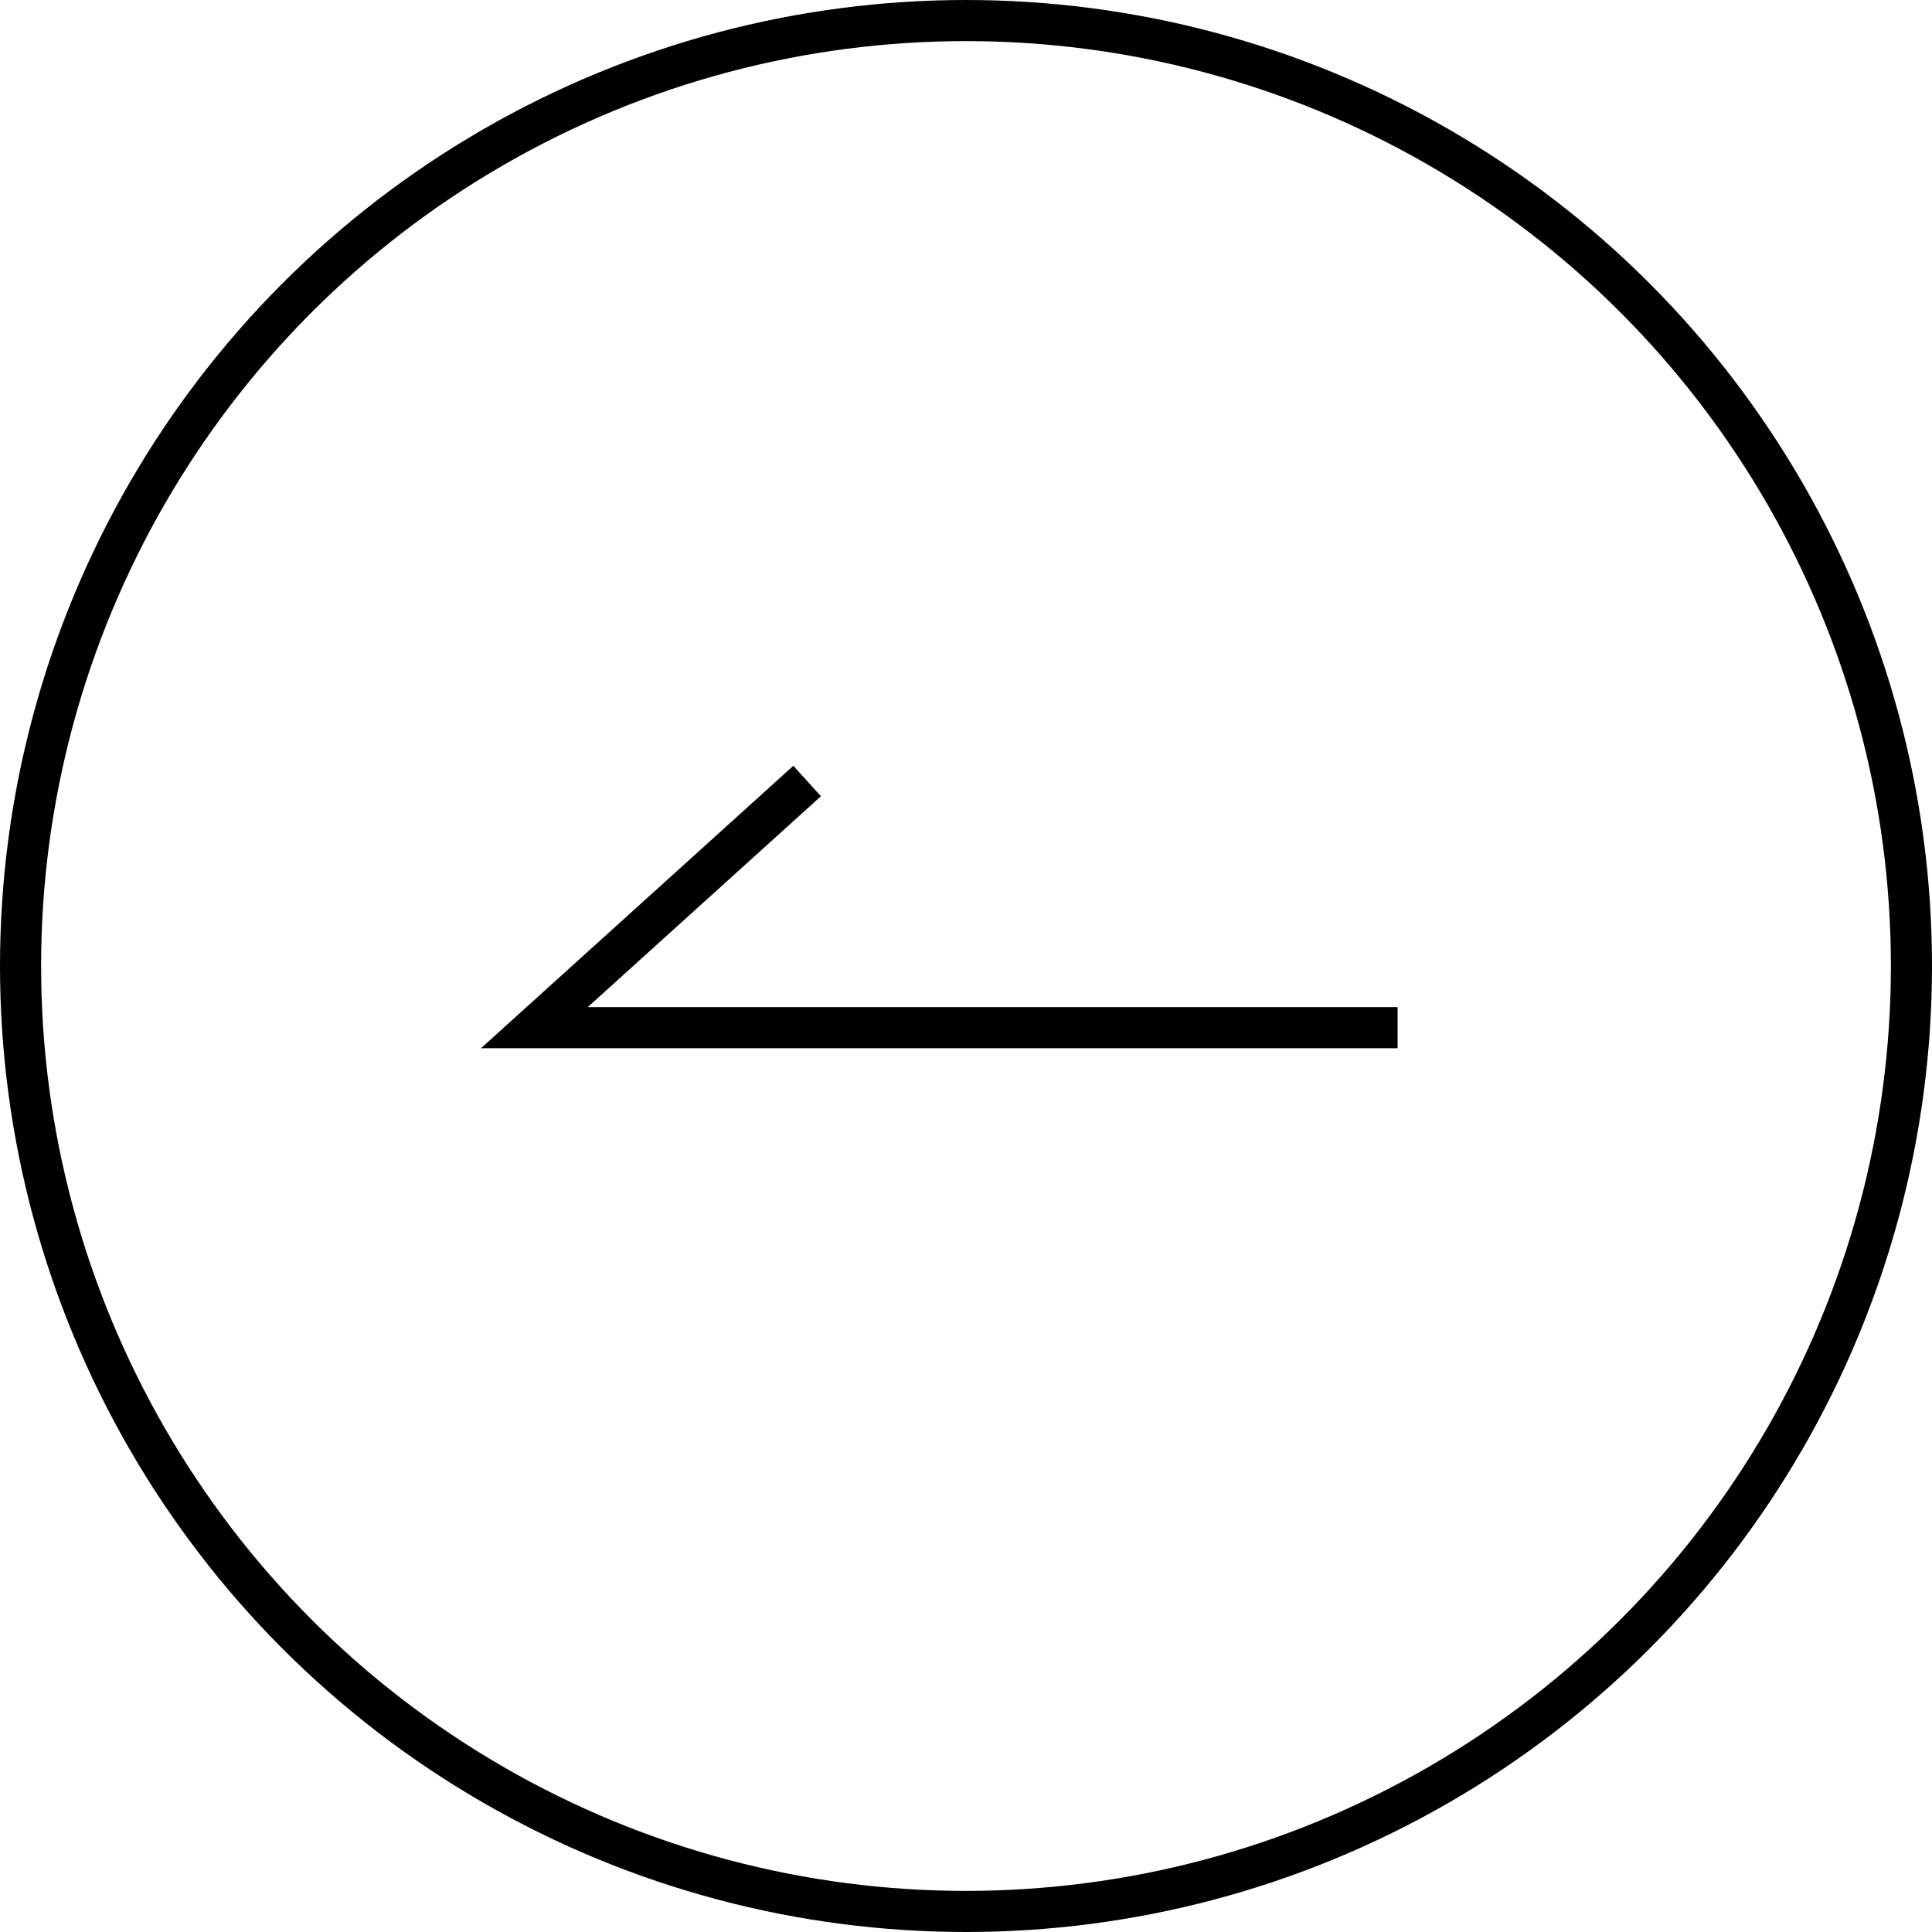
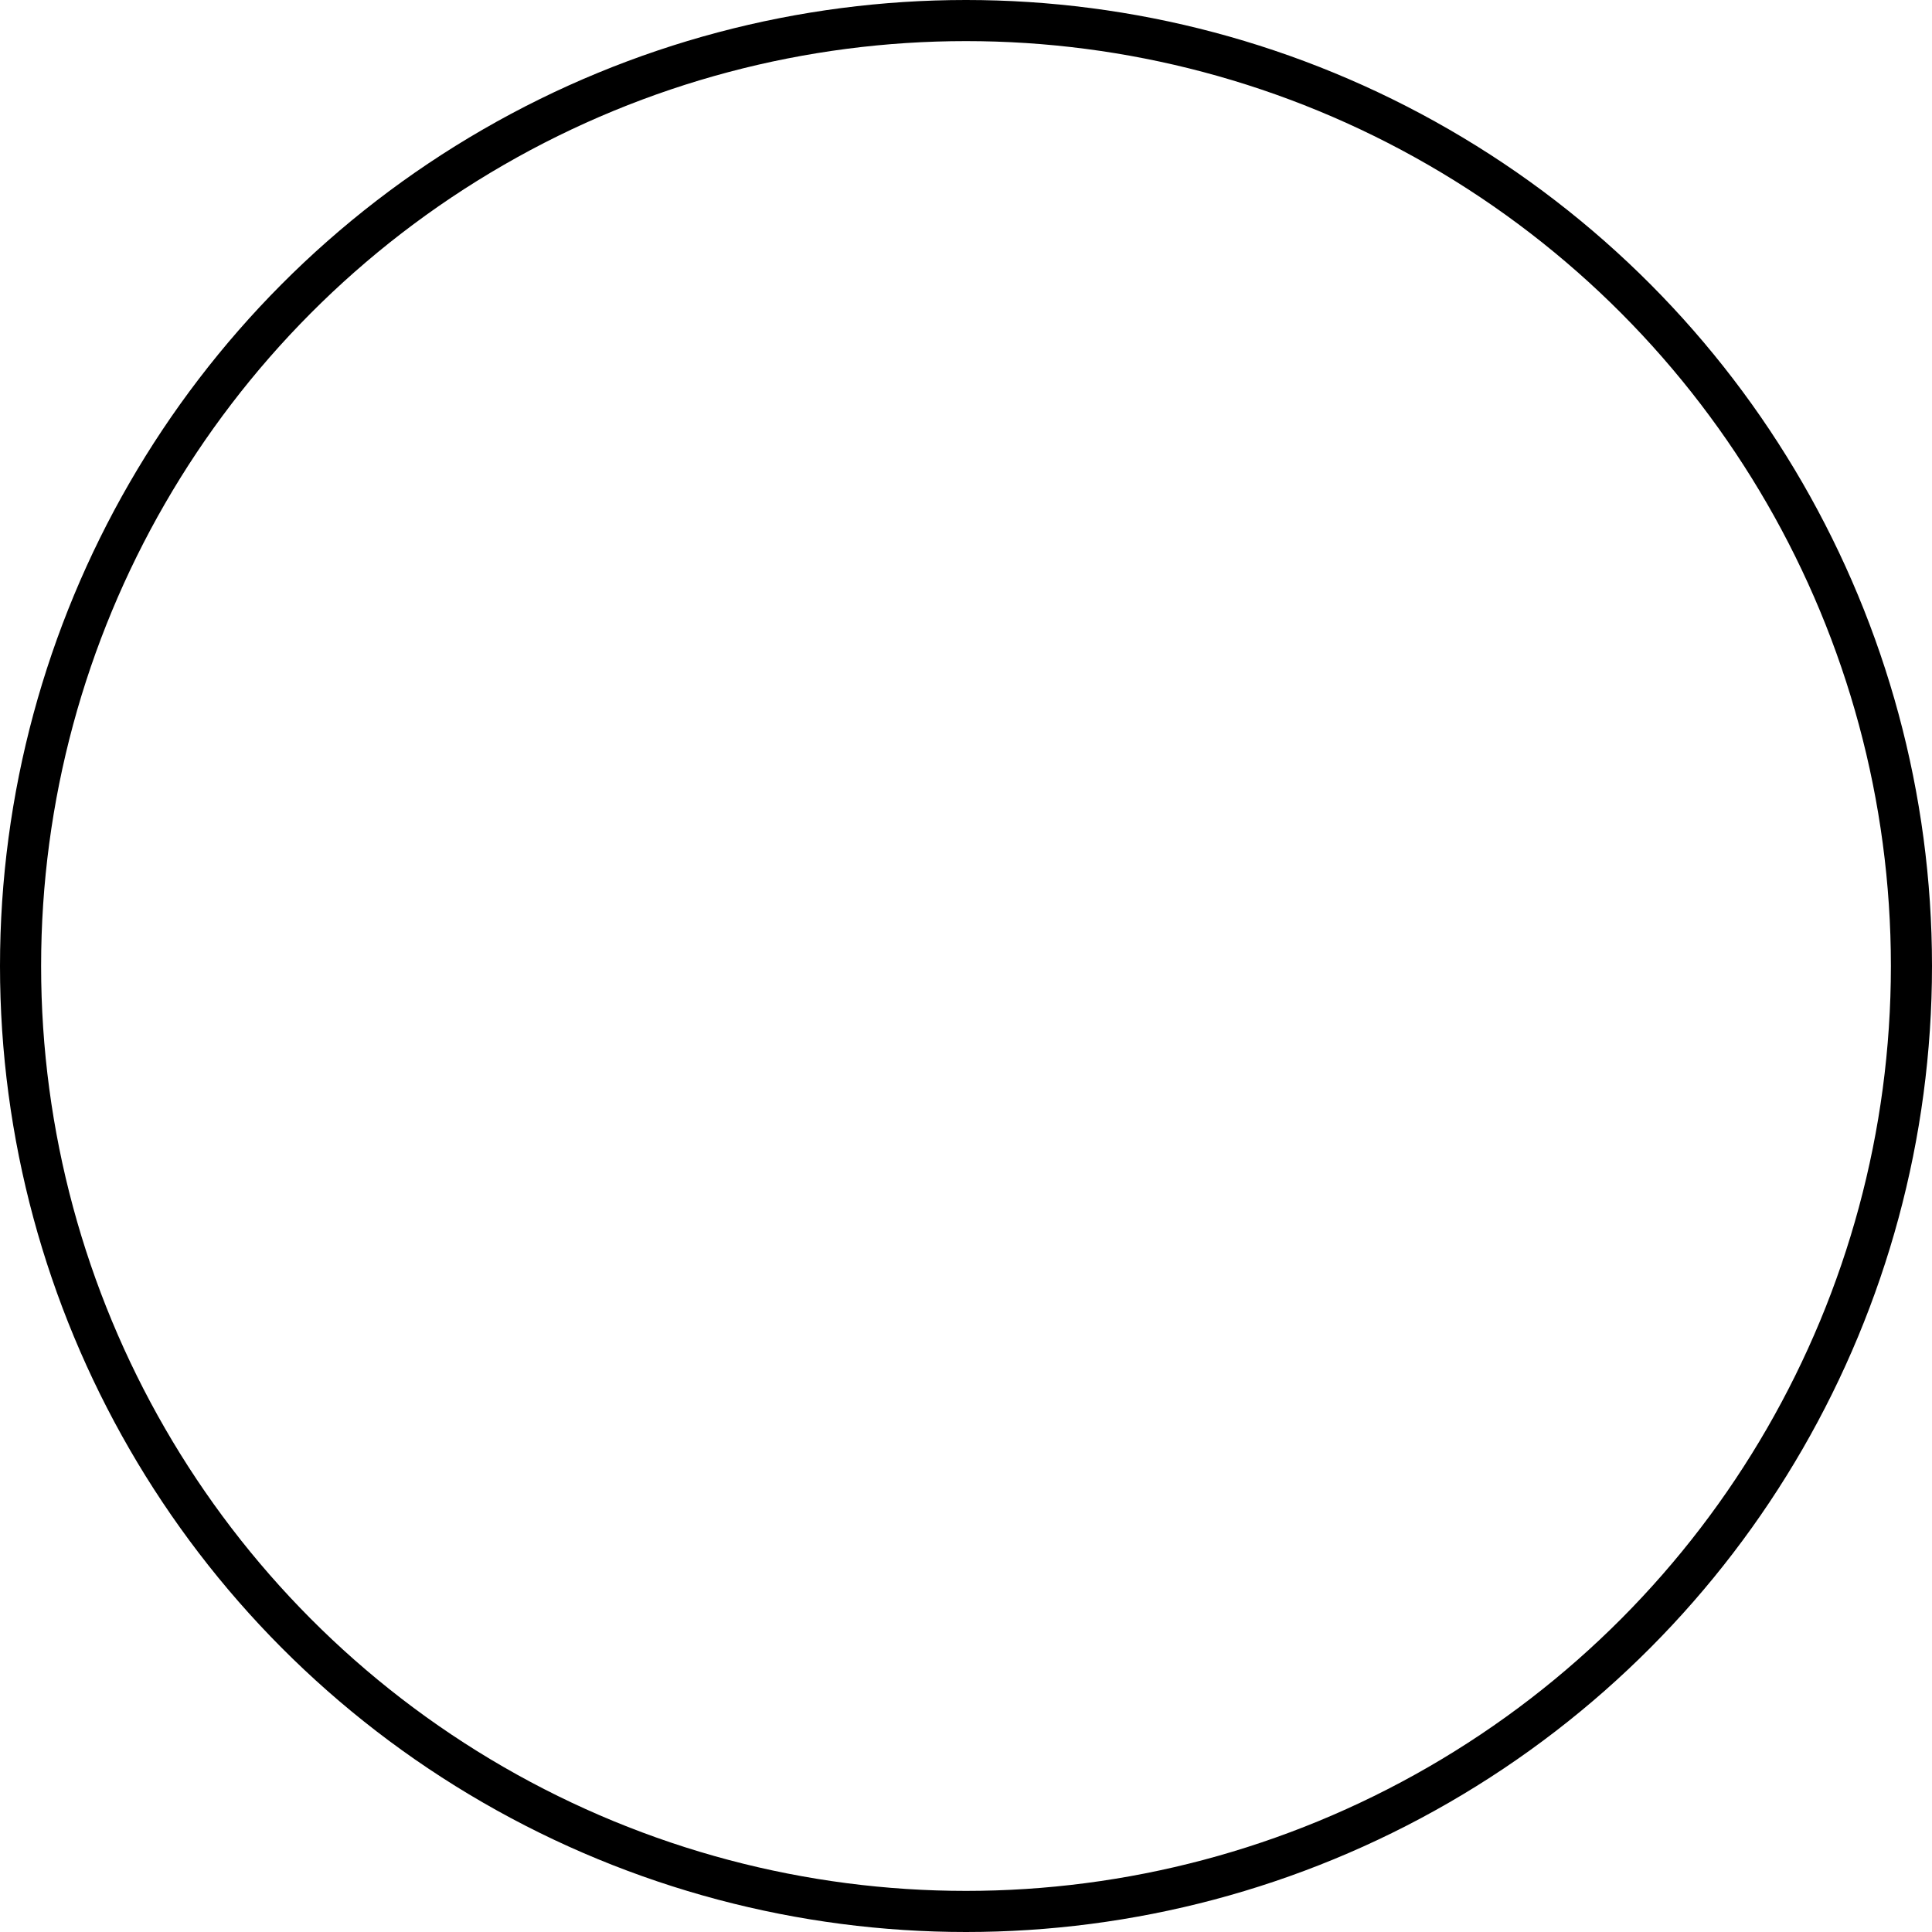
<svg xmlns="http://www.w3.org/2000/svg" id="グループ_64357" data-name="グループ 64357" width="47" height="47" viewBox="0 0 47 47">
-   <path id="パス_96489" data-name="パス 96489" d="M1233.211,762.008h-21l6.635-6" transform="translate(-1199.211 -737.008)" fill="none" stroke="#000" stroke-width="1" />
  <g id="楕円形_566" data-name="楕円形 566" fill="none" stroke="#000" stroke-width="1">
    <circle cx="23.5" cy="23.5" r="23.5" stroke="none" />
    <circle cx="23.5" cy="23.5" r="23" fill="none" />
  </g>
</svg>